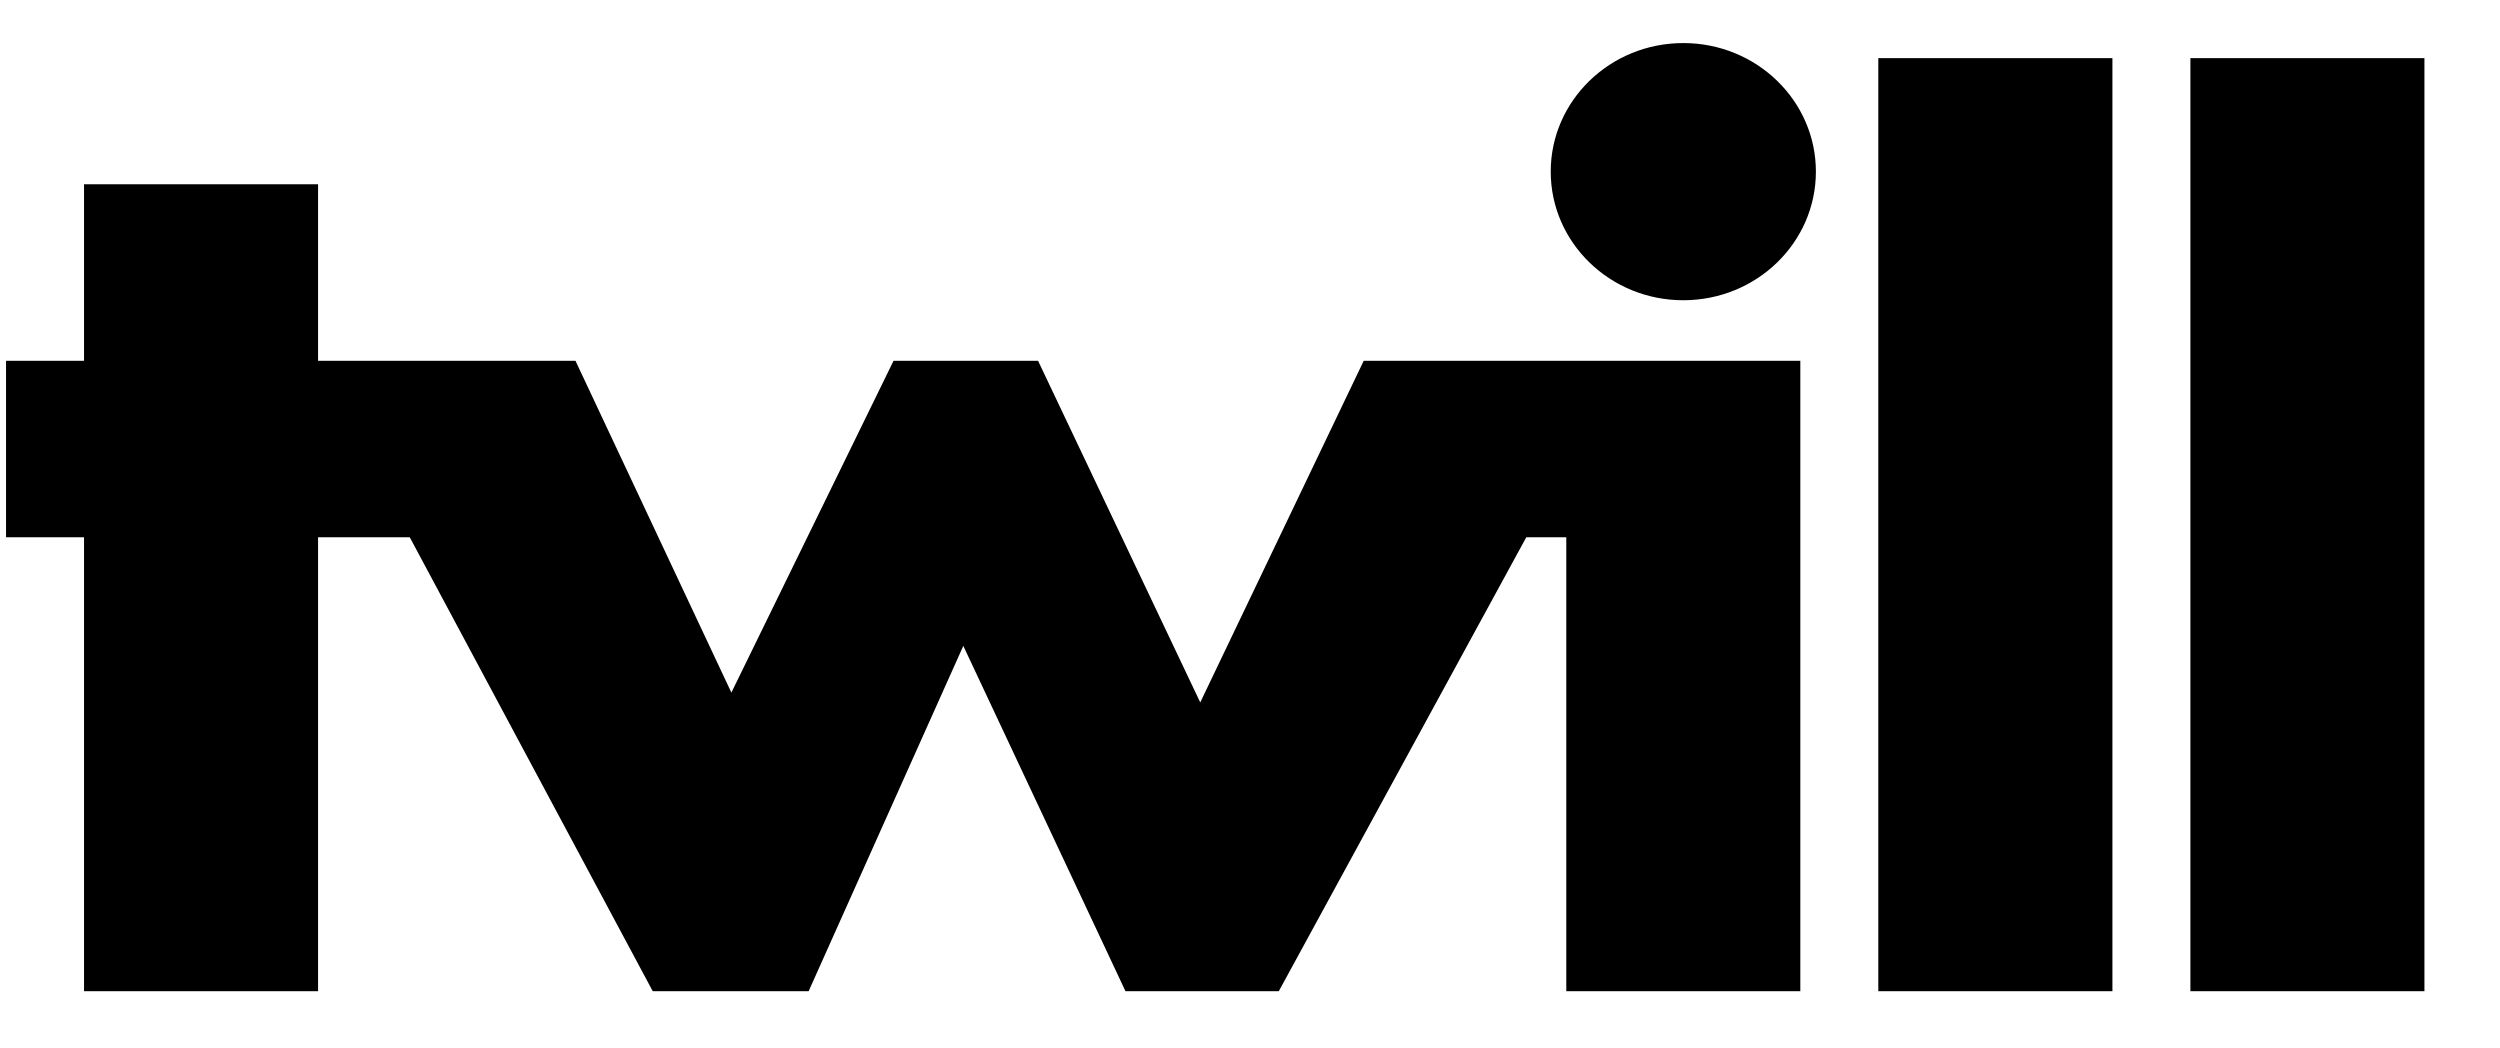
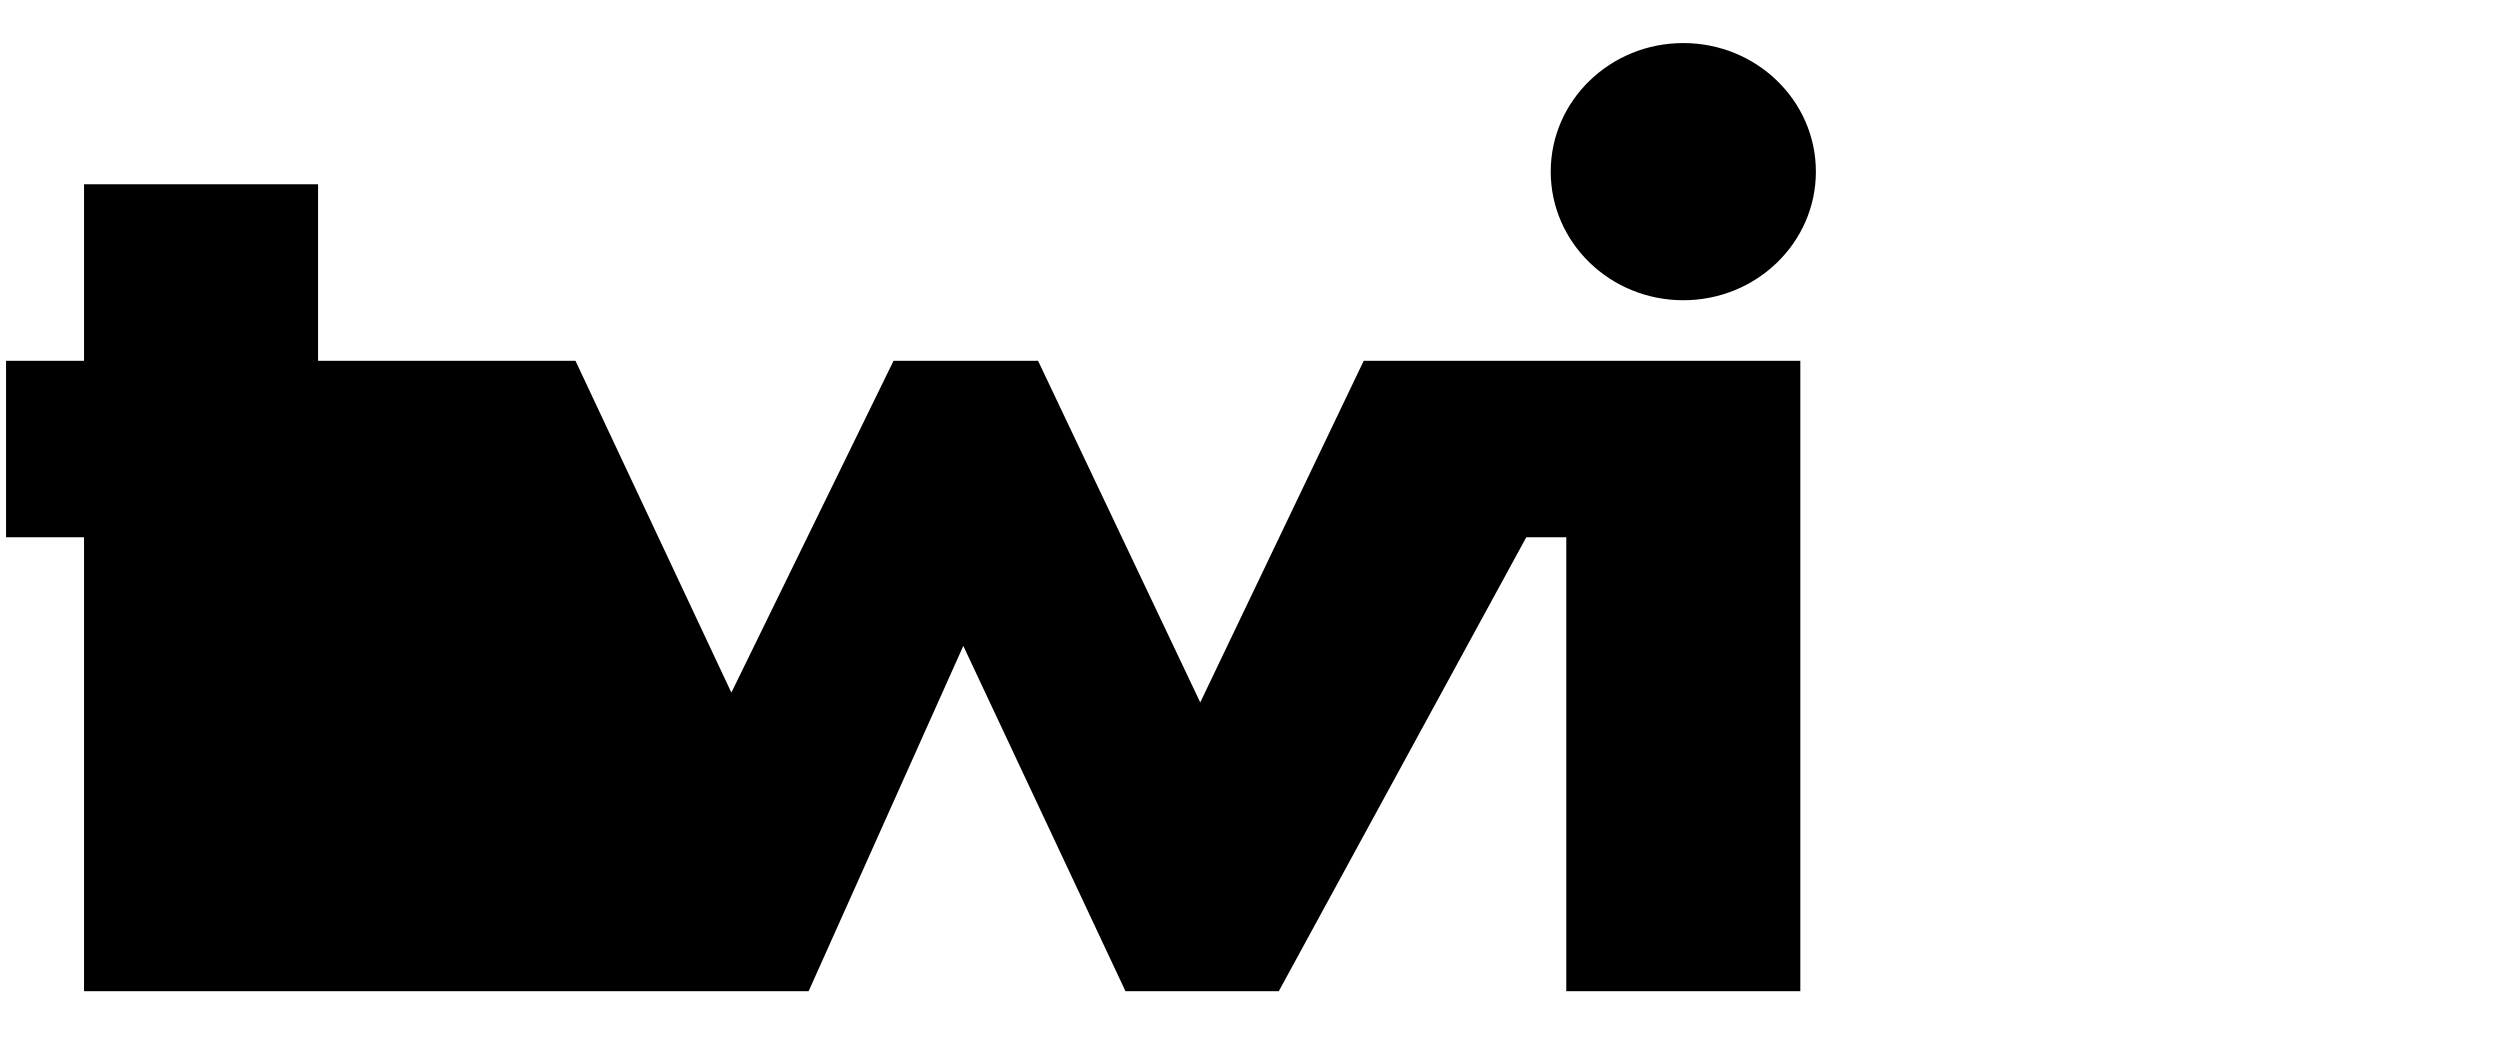
<svg xmlns="http://www.w3.org/2000/svg" width="31" height="13" viewBox="0 0 31 13" fill="none">
  <g clip-path="url(#clip0)">
-     <path d="M23.291 0.721H26.194V12.291H23.291V0.721ZM27.161 0.721H30.063V12.291H27.161V0.721Z" fill="black" />
    <path d="M20.873 3.723C21.781 3.723 22.517 3.009 22.517 2.128C22.517 1.248 21.781 0.534 20.873 0.534C19.965 0.534 19.229 1.248 19.229 2.128C19.229 3.009 19.965 3.723 20.873 3.723Z" fill="black" />
-     <path d="M14.883 8.71L12.872 4.474H11.08L9.069 8.588L7.136 4.474H3.944V2.285H1.042V4.474H0.075V6.662H1.042V12.291H3.944V6.662H5.081L8.094 12.291H10.027L11.945 8.009L13.956 12.291H15.857L18.926 6.662H19.422V12.291H22.324V4.474H16.91L14.883 8.71Z" fill="black" />
+     <path d="M14.883 8.71L12.872 4.474H11.08L9.069 8.588L7.136 4.474H3.944V2.285H1.042V4.474H0.075V6.662H1.042V12.291H3.944H5.081L8.094 12.291H10.027L11.945 8.009L13.956 12.291H15.857L18.926 6.662H19.422V12.291H22.324V4.474H16.91L14.883 8.71Z" fill="black" />
  </g>
  <defs>
    <clipPath id="clip0">
      <rect width="29.988" height="11.882" fill="white" transform="translate(0.075 0.409)" />
    </clipPath>
  </defs>
</svg>